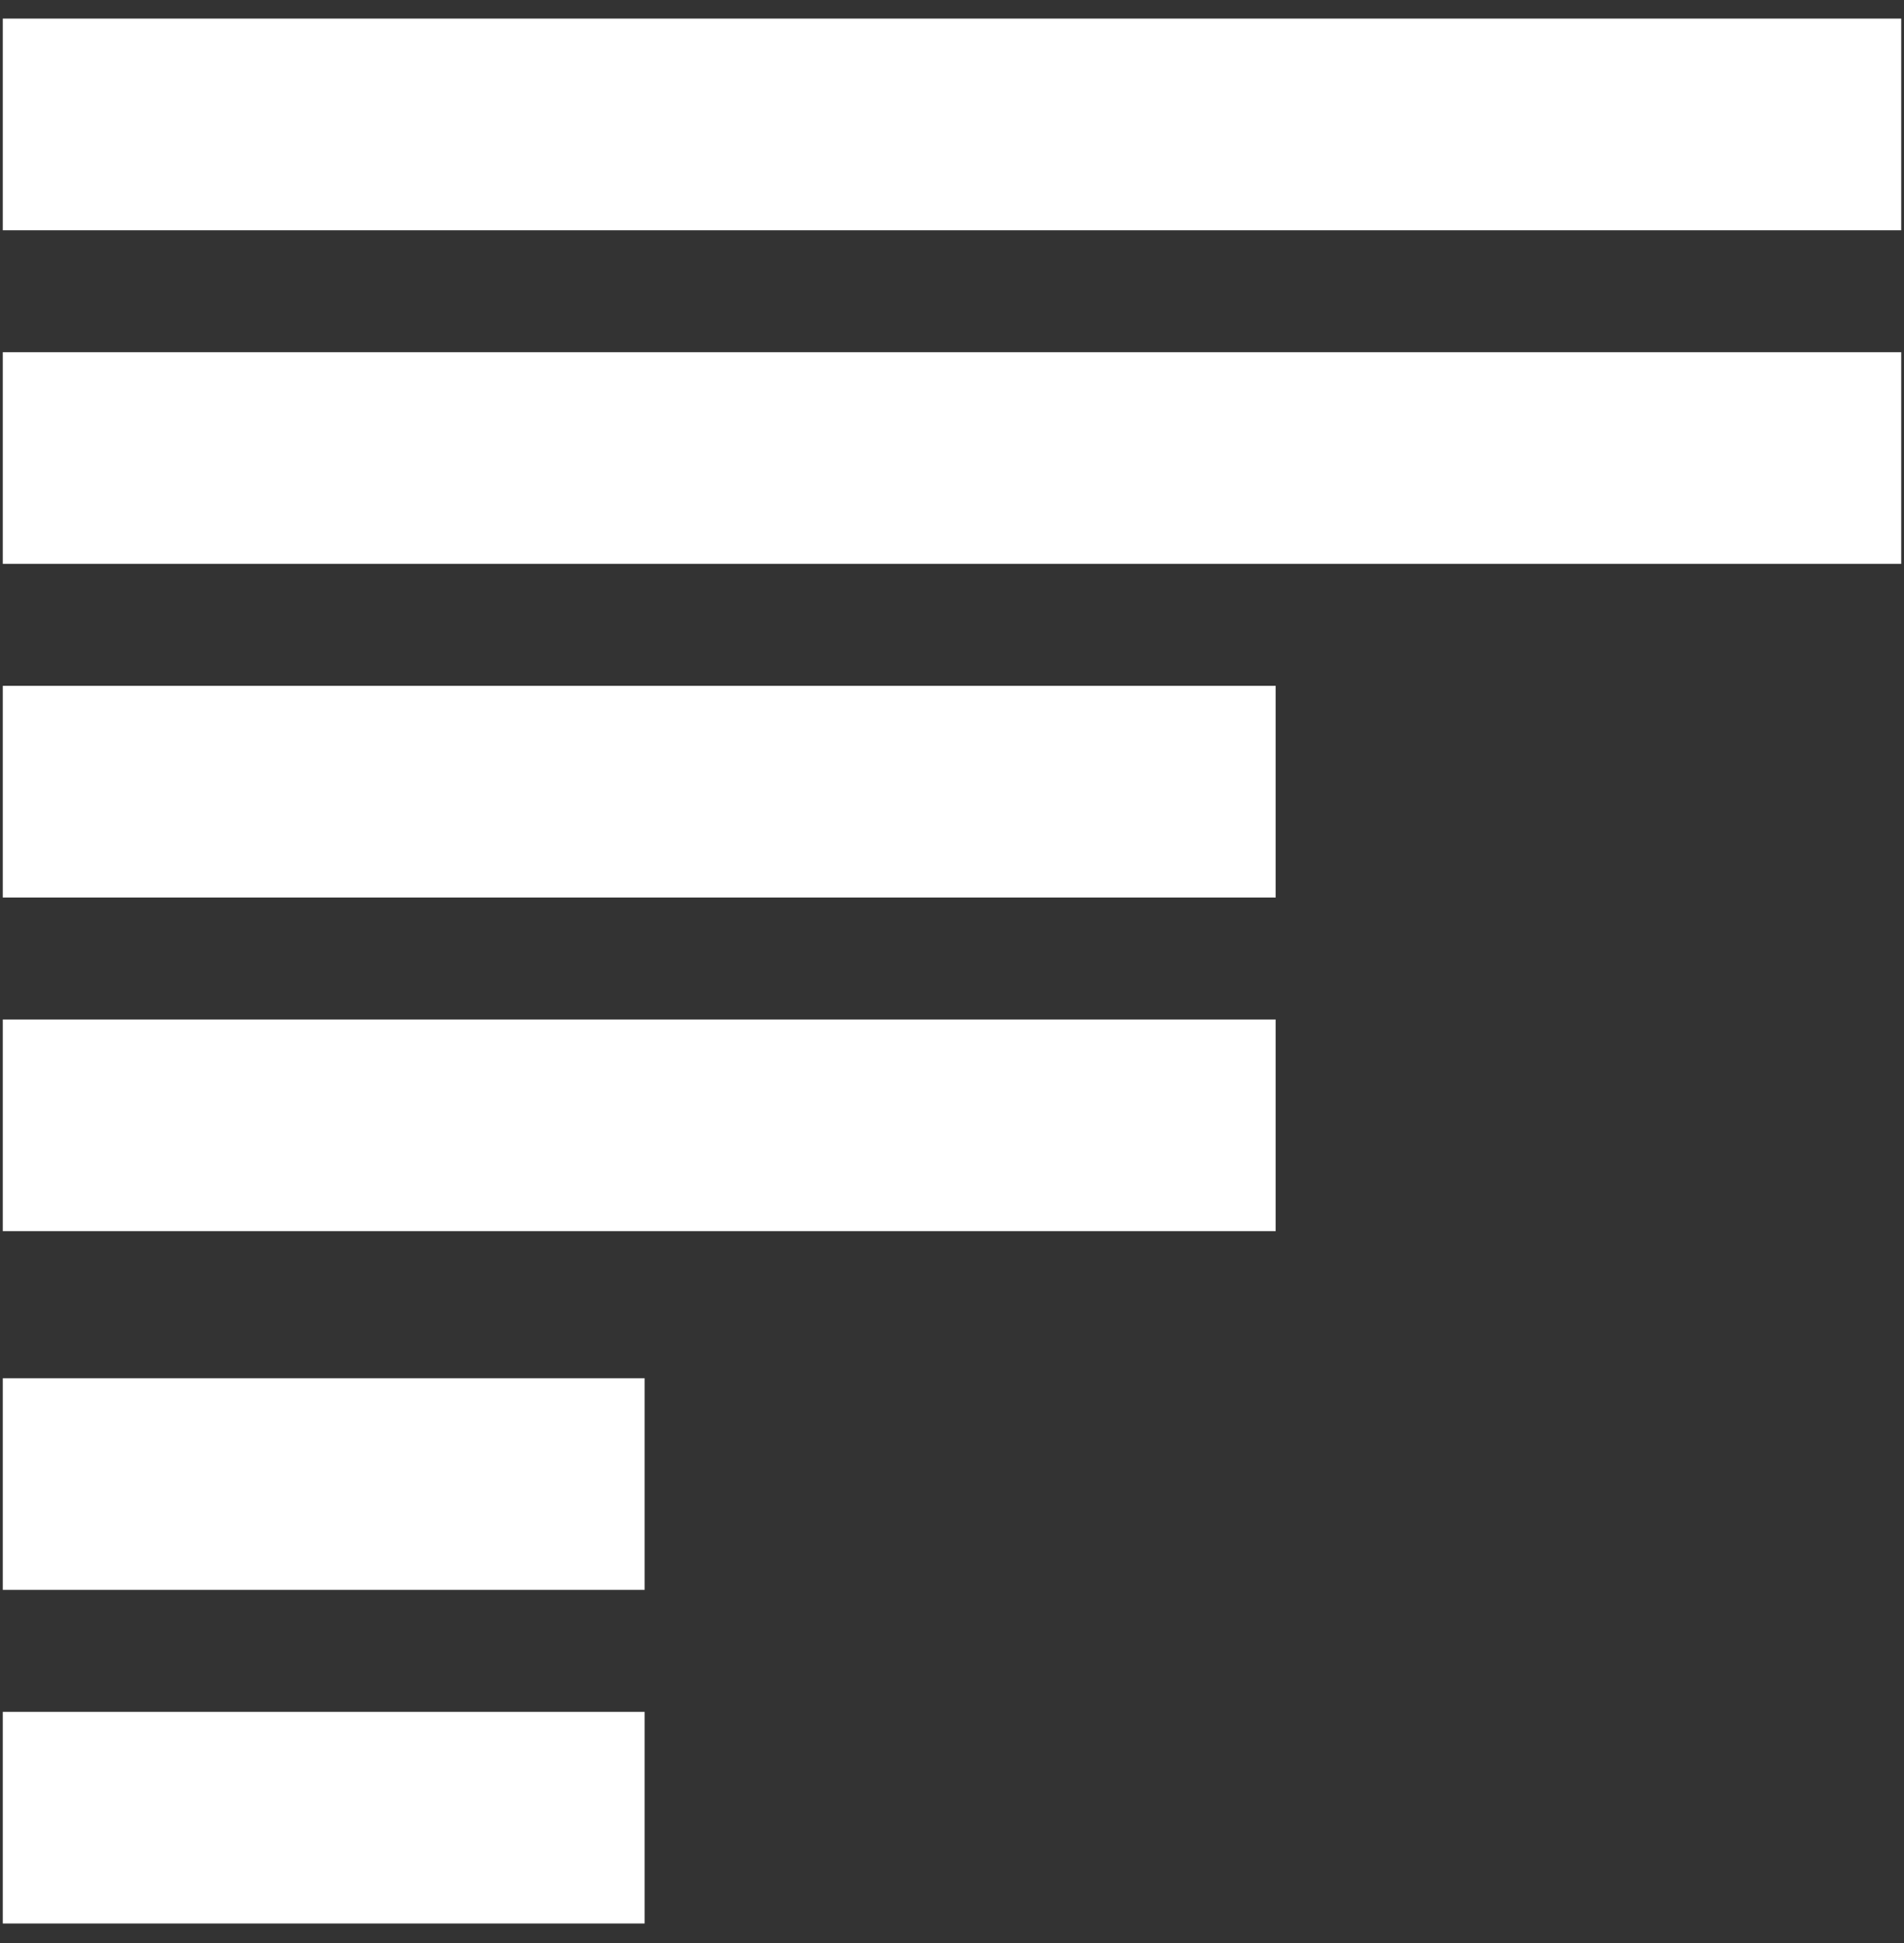
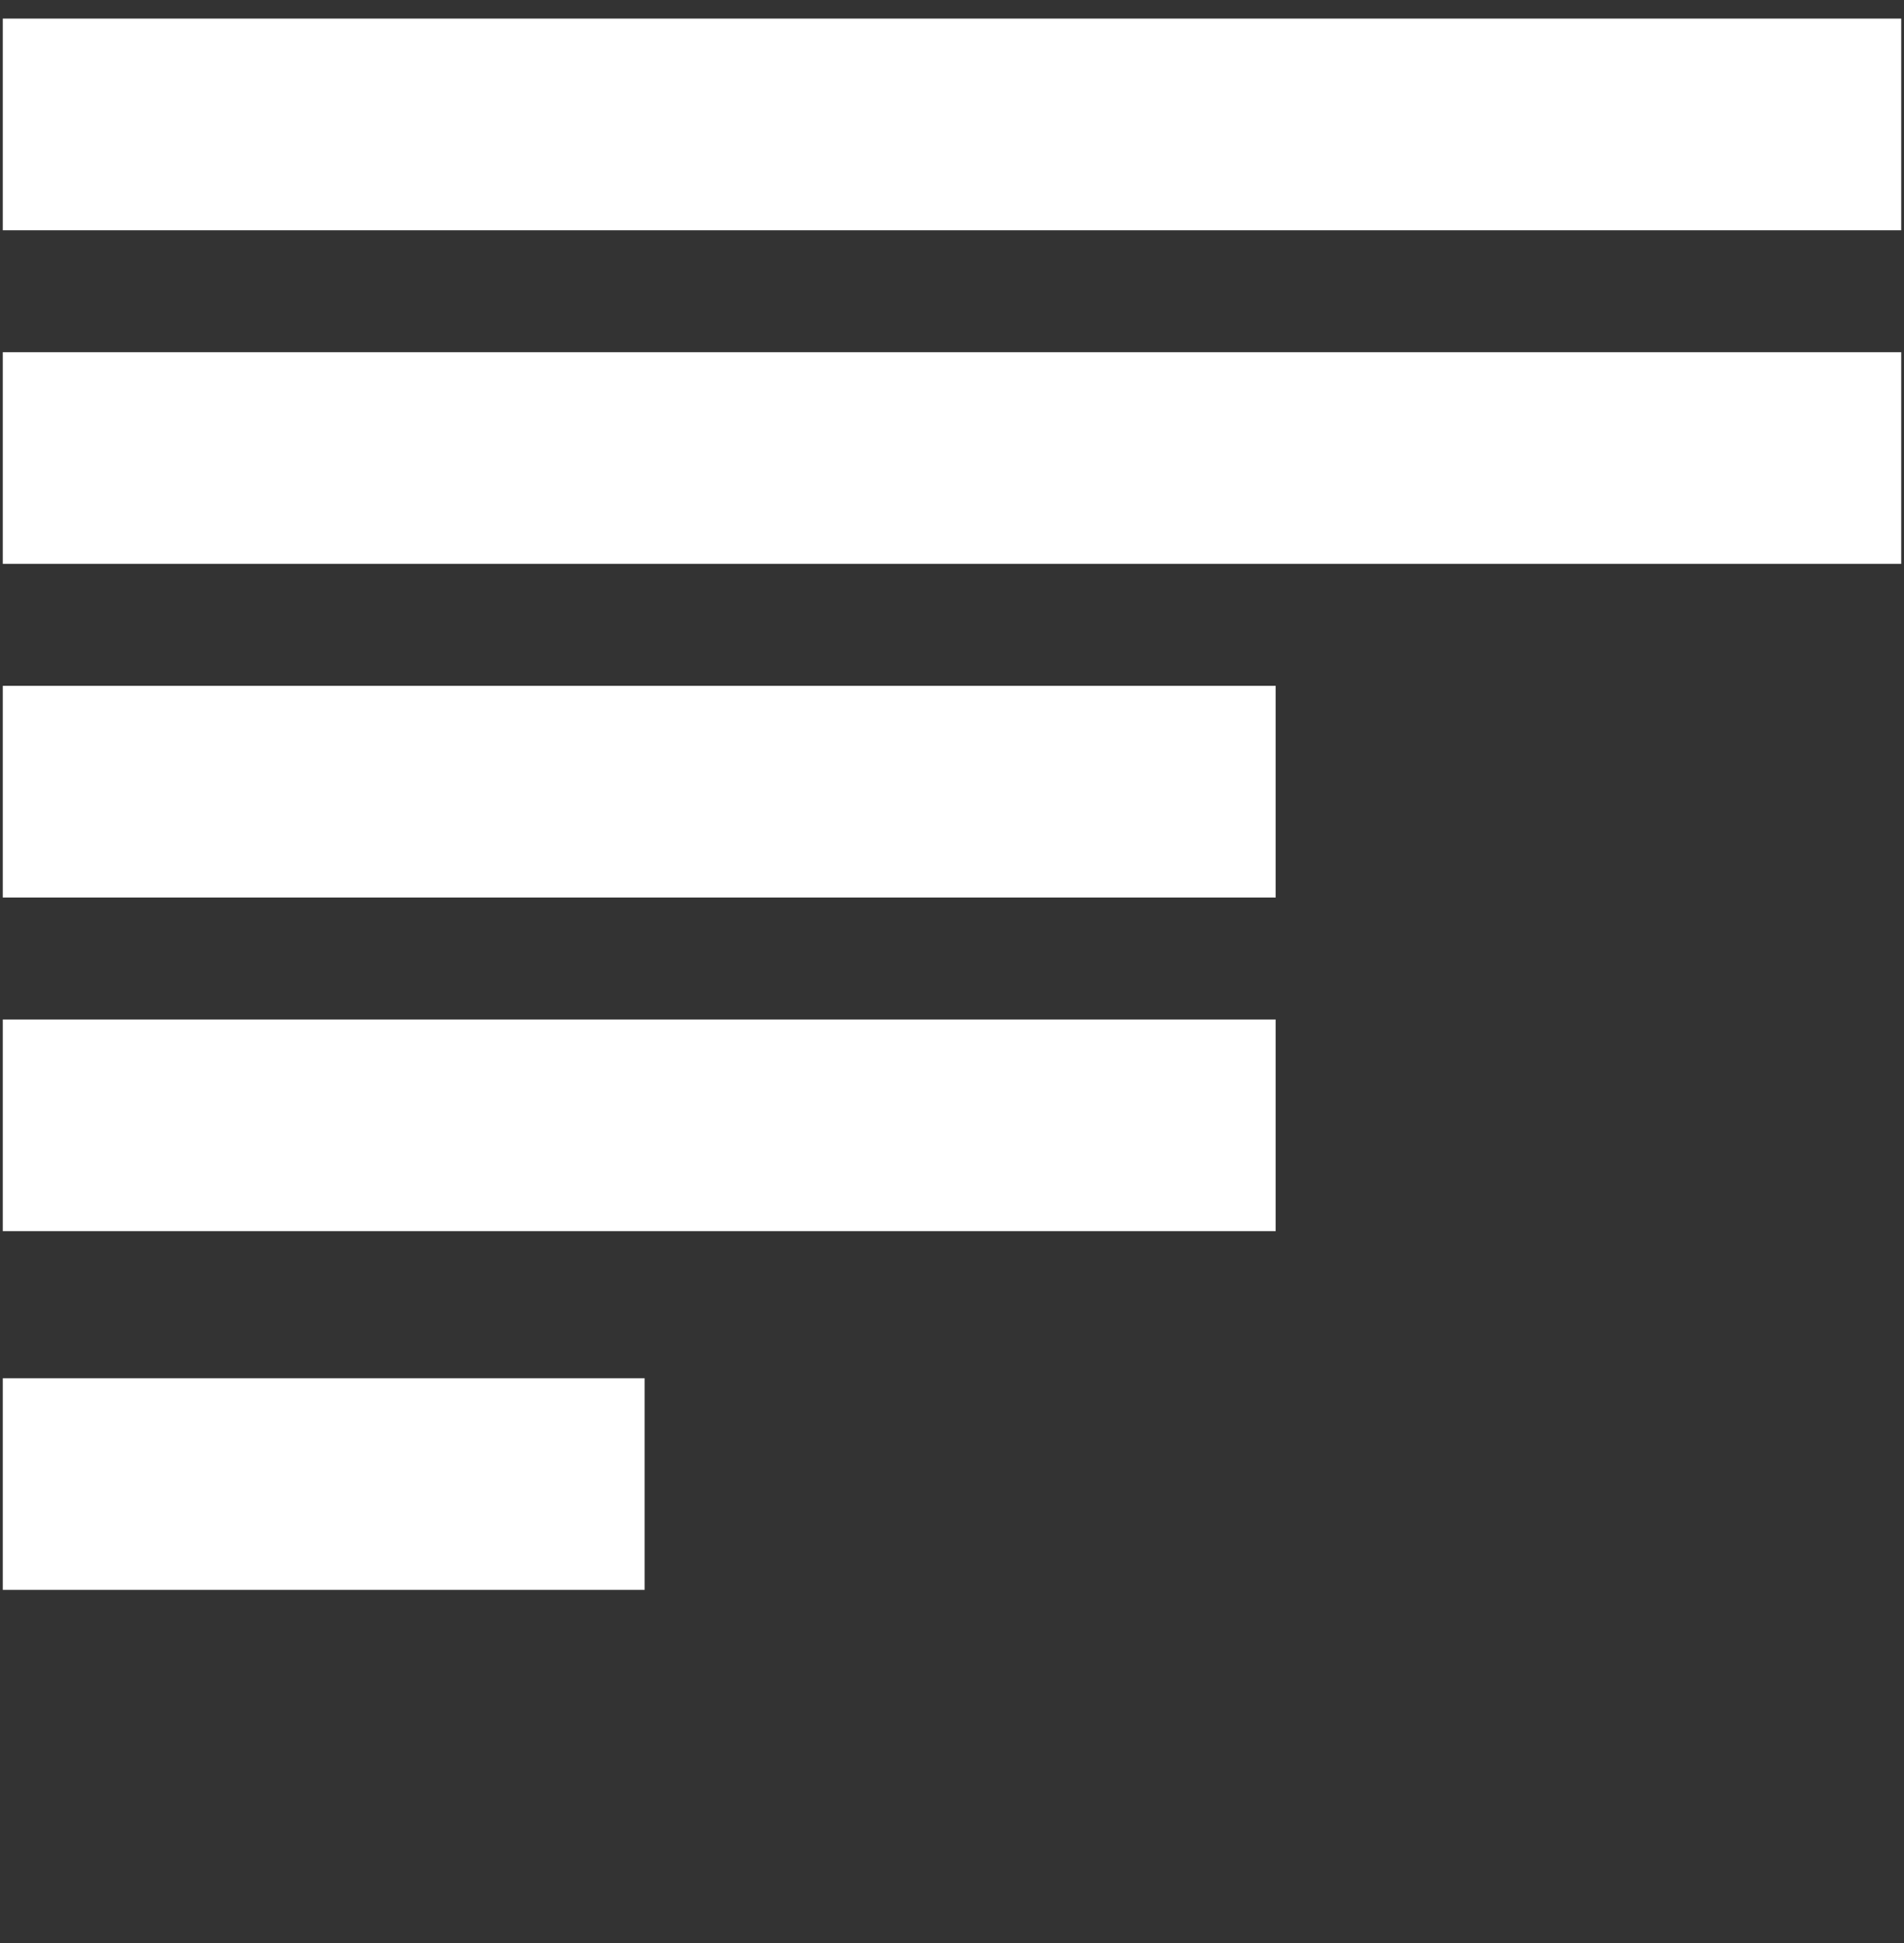
<svg xmlns="http://www.w3.org/2000/svg" width="50" height="51" viewBox="0 0 50 51" fill="none">
  <rect x="0" y="0" width="50" height="51" fill="#333333" stroke="none" />
  <path d="M0.073 0.488H49.927V6.044H0.073V0.488Z" fill="white" />
  <path d="M0.073 9.245H49.927V14.801H0.073V9.245Z" fill="white" />
  <path d="M0.073 18.002H33.5V23.558H0.073V18.002Z" fill="white" />
  <path d="M0.073 36.176H16.928V41.731H0.073V36.176Z" fill="white" />
  <path d="M0.073 26.759H33.5V32.315H0.073V26.759Z" fill="white" />
-   <path d="M0.073 44.933H16.928V50.488H0.073V44.933Z" fill="white" />
</svg>